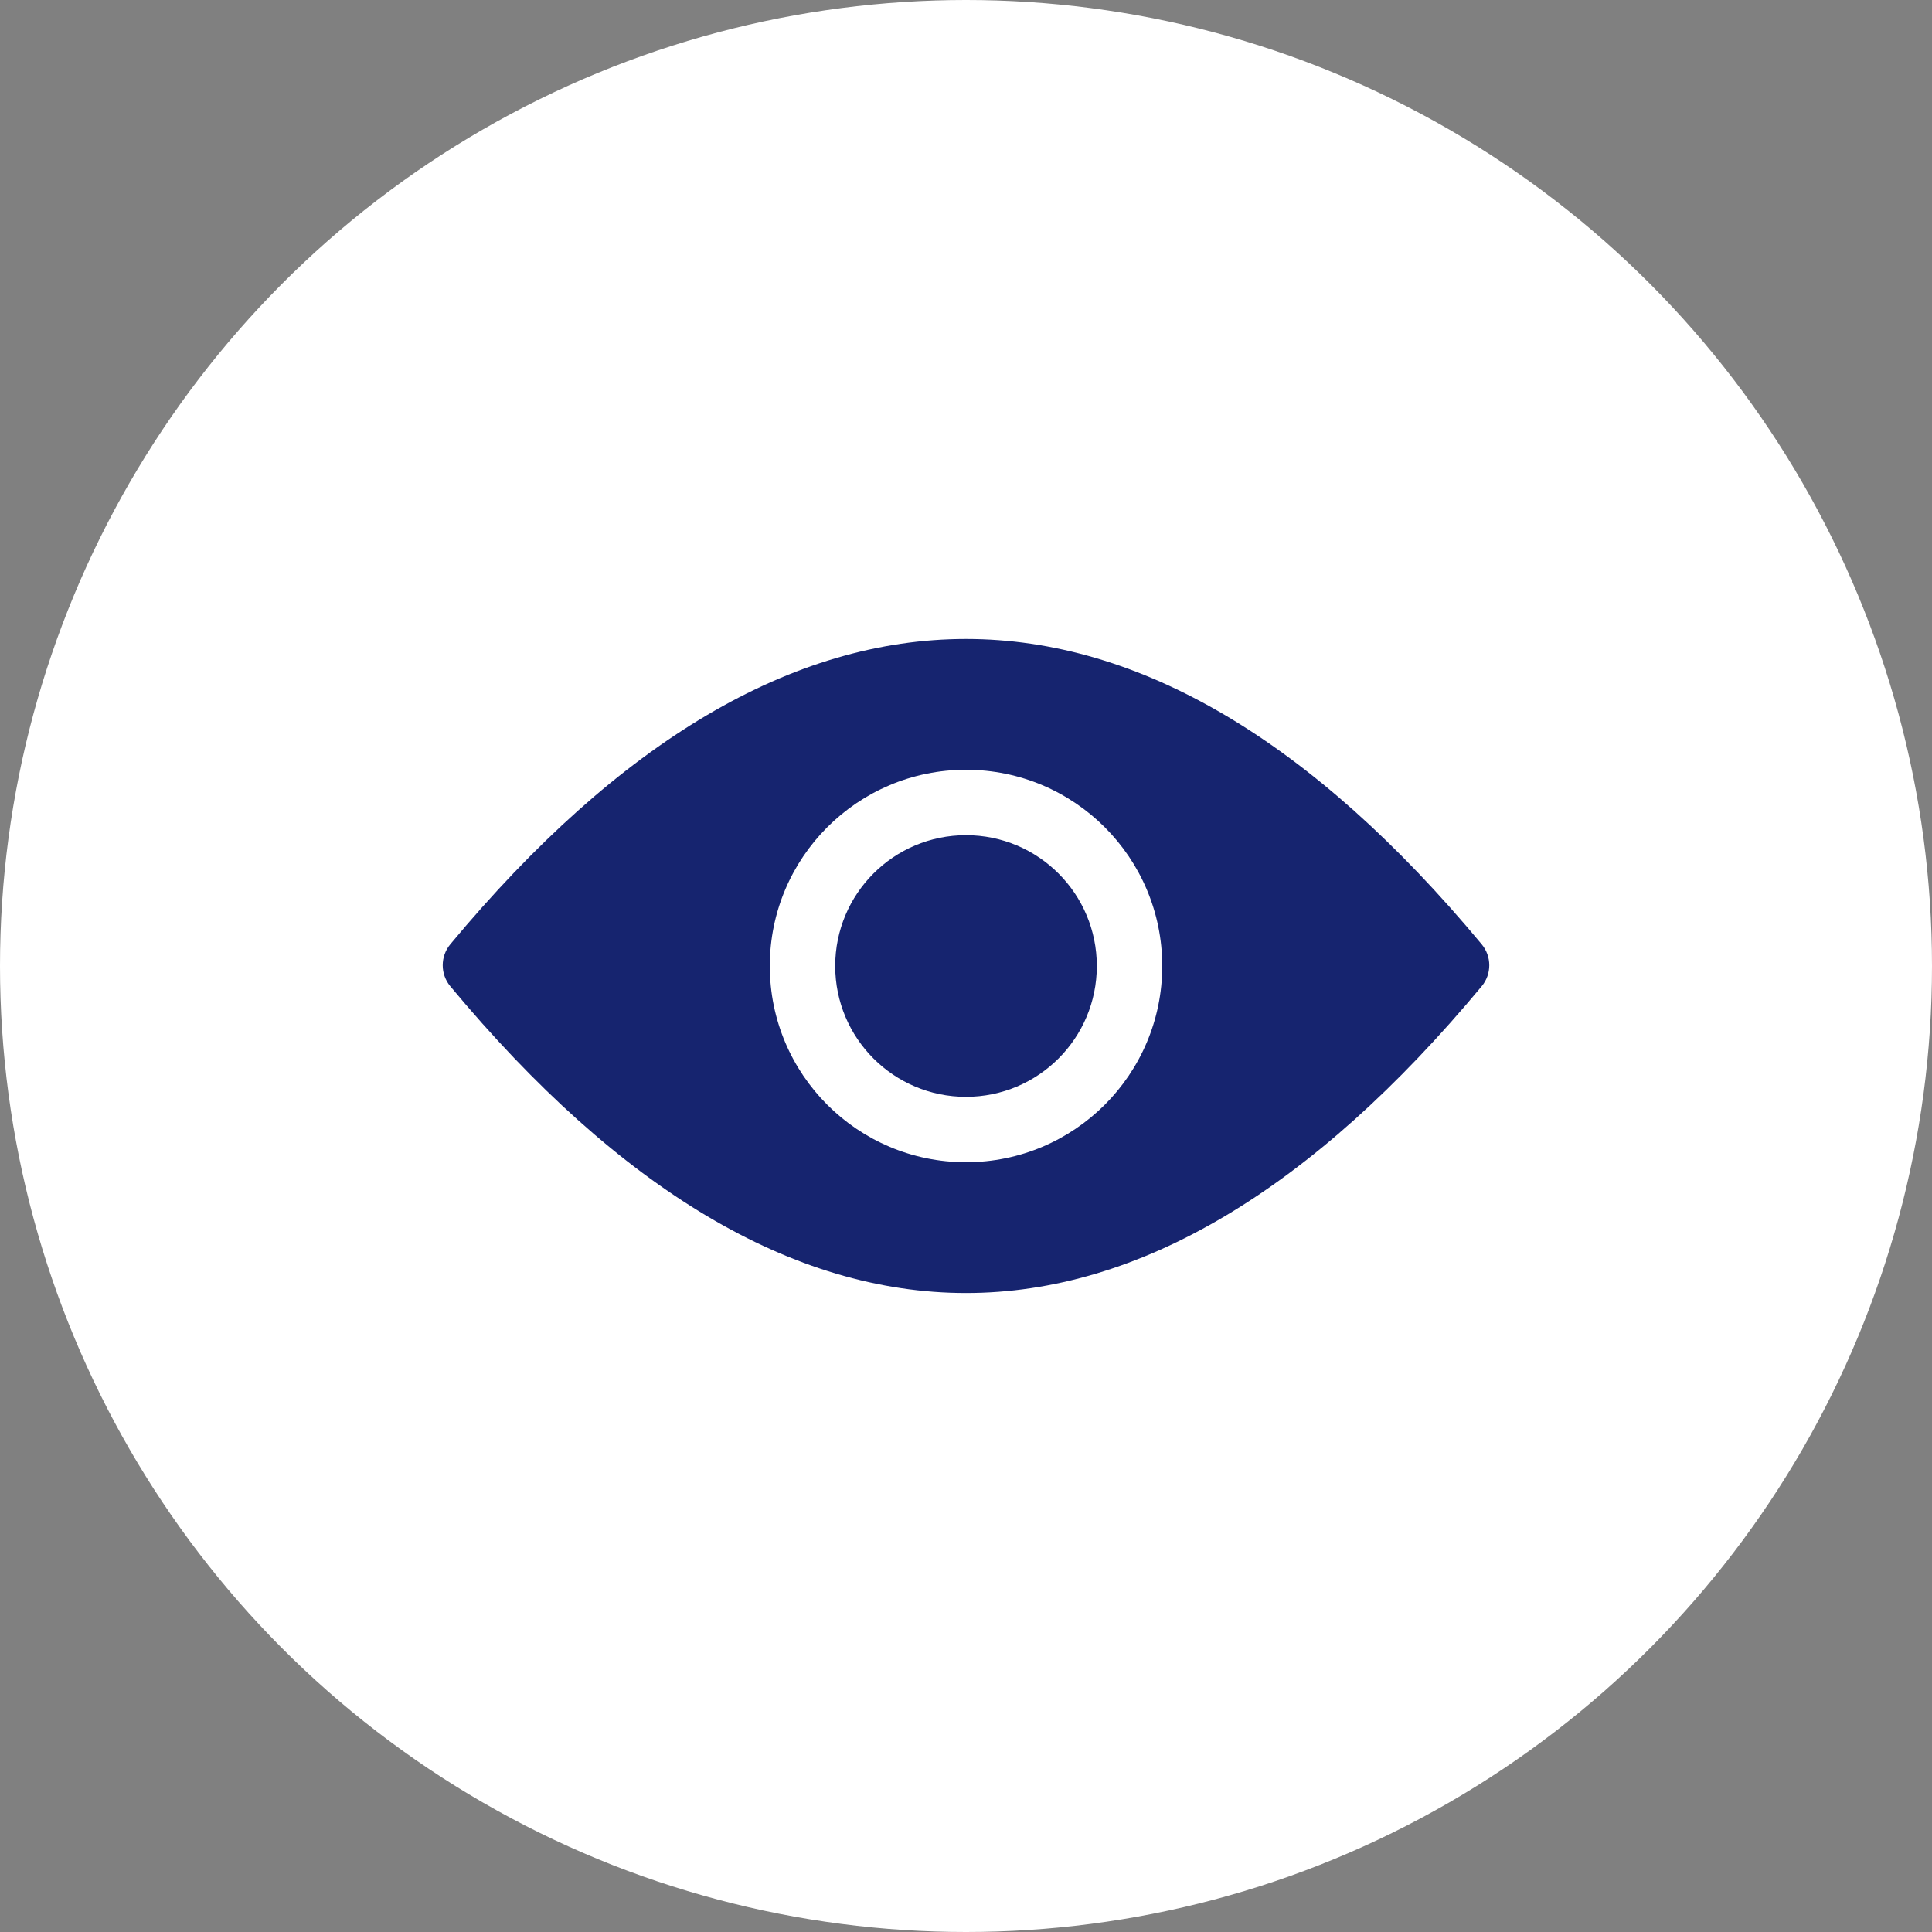
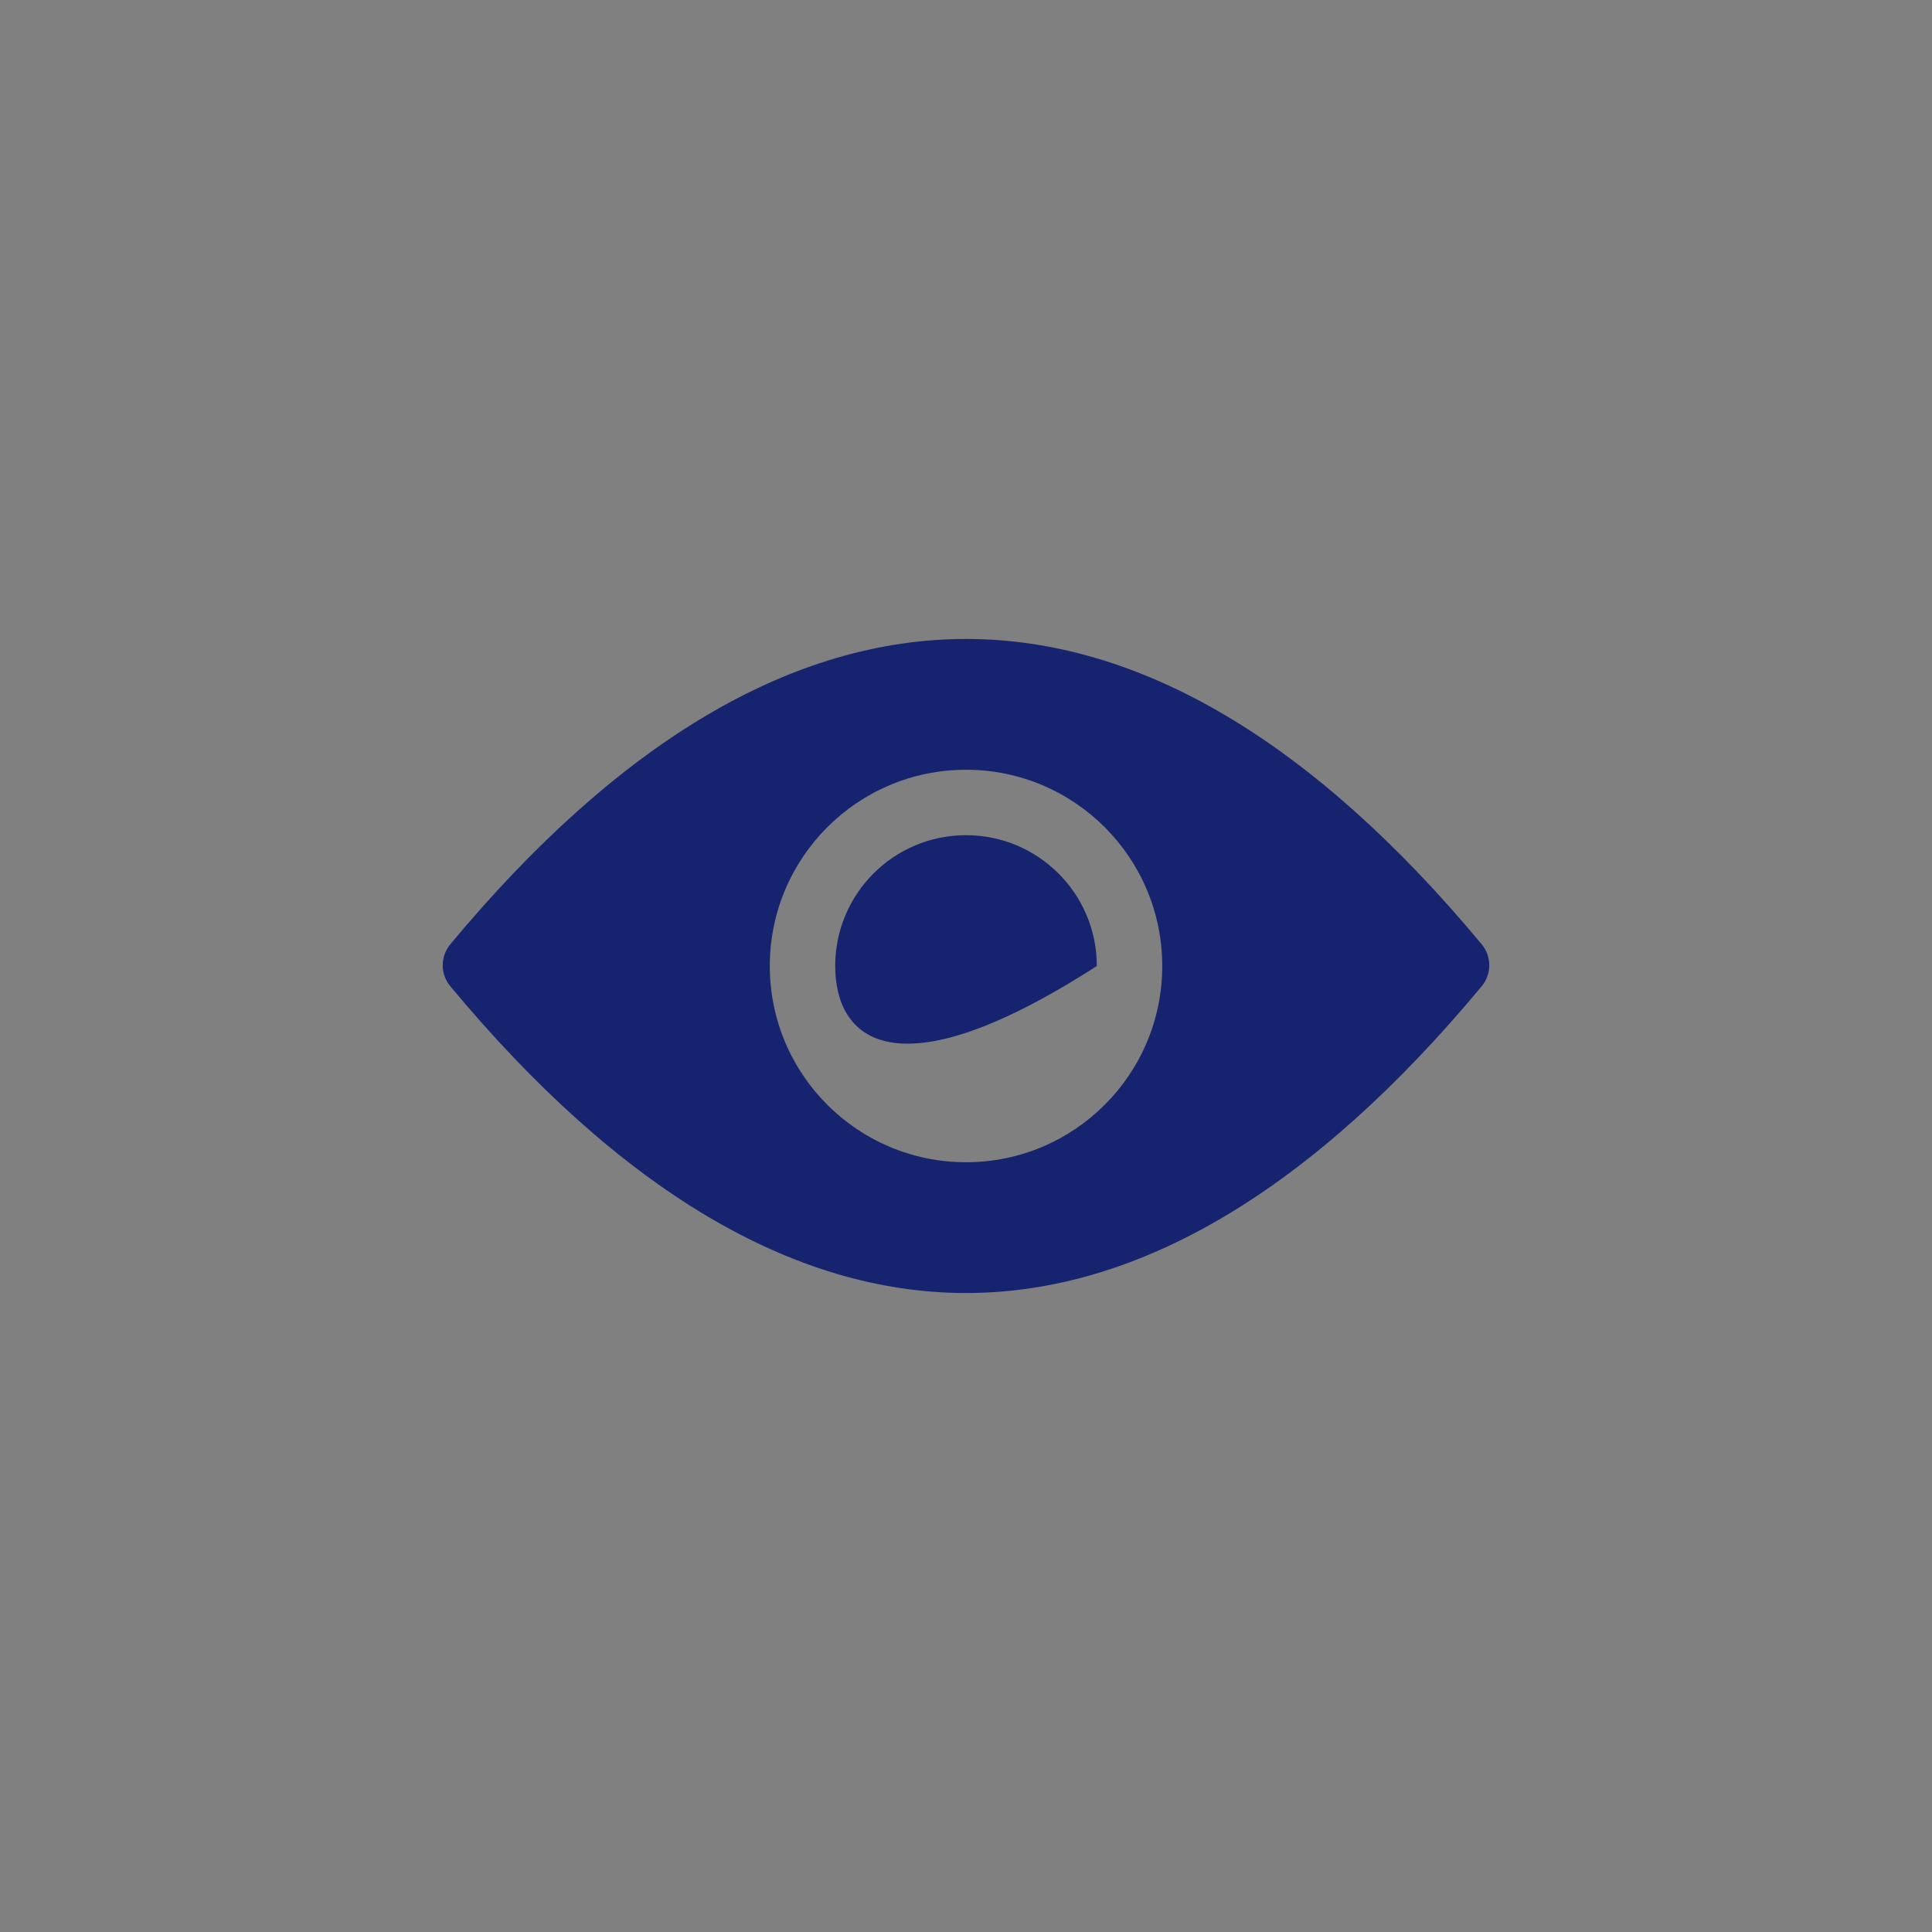
<svg xmlns="http://www.w3.org/2000/svg" width="56" height="56" viewBox="0 0 56 56" fill="none">
  <rect x="0" y="0" width="56" height="56" fill="#808080" stroke="none" />
-   <circle cx="28" cy="28" r="28" fill="white" />
  <g clip-path="url(#clip0_812_6858)">
-     <path d="M42.947 27.37C33.134 15.571 22.866 15.571 13.053 27.37C12.759 27.723 12.759 28.235 13.053 28.588C17.96 34.487 22.988 37.479 28 37.479C33.013 37.479 38.041 34.487 42.947 28.588C43.241 28.235 43.241 27.723 42.947 27.37ZM28 33.688C24.859 33.688 22.313 31.141 22.313 28C22.313 24.859 24.859 22.312 28 22.312C31.142 22.312 33.688 24.859 33.688 28C33.688 31.141 31.142 33.688 28 33.688ZM31.792 28C31.792 30.095 30.095 31.792 28 31.792C25.905 31.792 24.209 30.095 24.209 28C24.209 25.905 25.905 24.208 28 24.208C30.095 24.208 31.792 25.905 31.792 28Z" fill="#16246F" />
+     <path d="M42.947 27.37C33.134 15.571 22.866 15.571 13.053 27.37C12.759 27.723 12.759 28.235 13.053 28.588C17.96 34.487 22.988 37.479 28 37.479C33.013 37.479 38.041 34.487 42.947 28.588C43.241 28.235 43.241 27.723 42.947 27.37ZM28 33.688C24.859 33.688 22.313 31.141 22.313 28C22.313 24.859 24.859 22.312 28 22.312C31.142 22.312 33.688 24.859 33.688 28C33.688 31.141 31.142 33.688 28 33.688ZM31.792 28C25.905 31.792 24.209 30.095 24.209 28C24.209 25.905 25.905 24.208 28 24.208C30.095 24.208 31.792 25.905 31.792 28Z" fill="#16246F" />
  </g>
  <defs>
    <clipPath id="clip0_812_6858">
      <rect width="30.333" height="30.333" fill="white" transform="translate(12.833 12.833)" />
    </clipPath>
  </defs>
</svg>